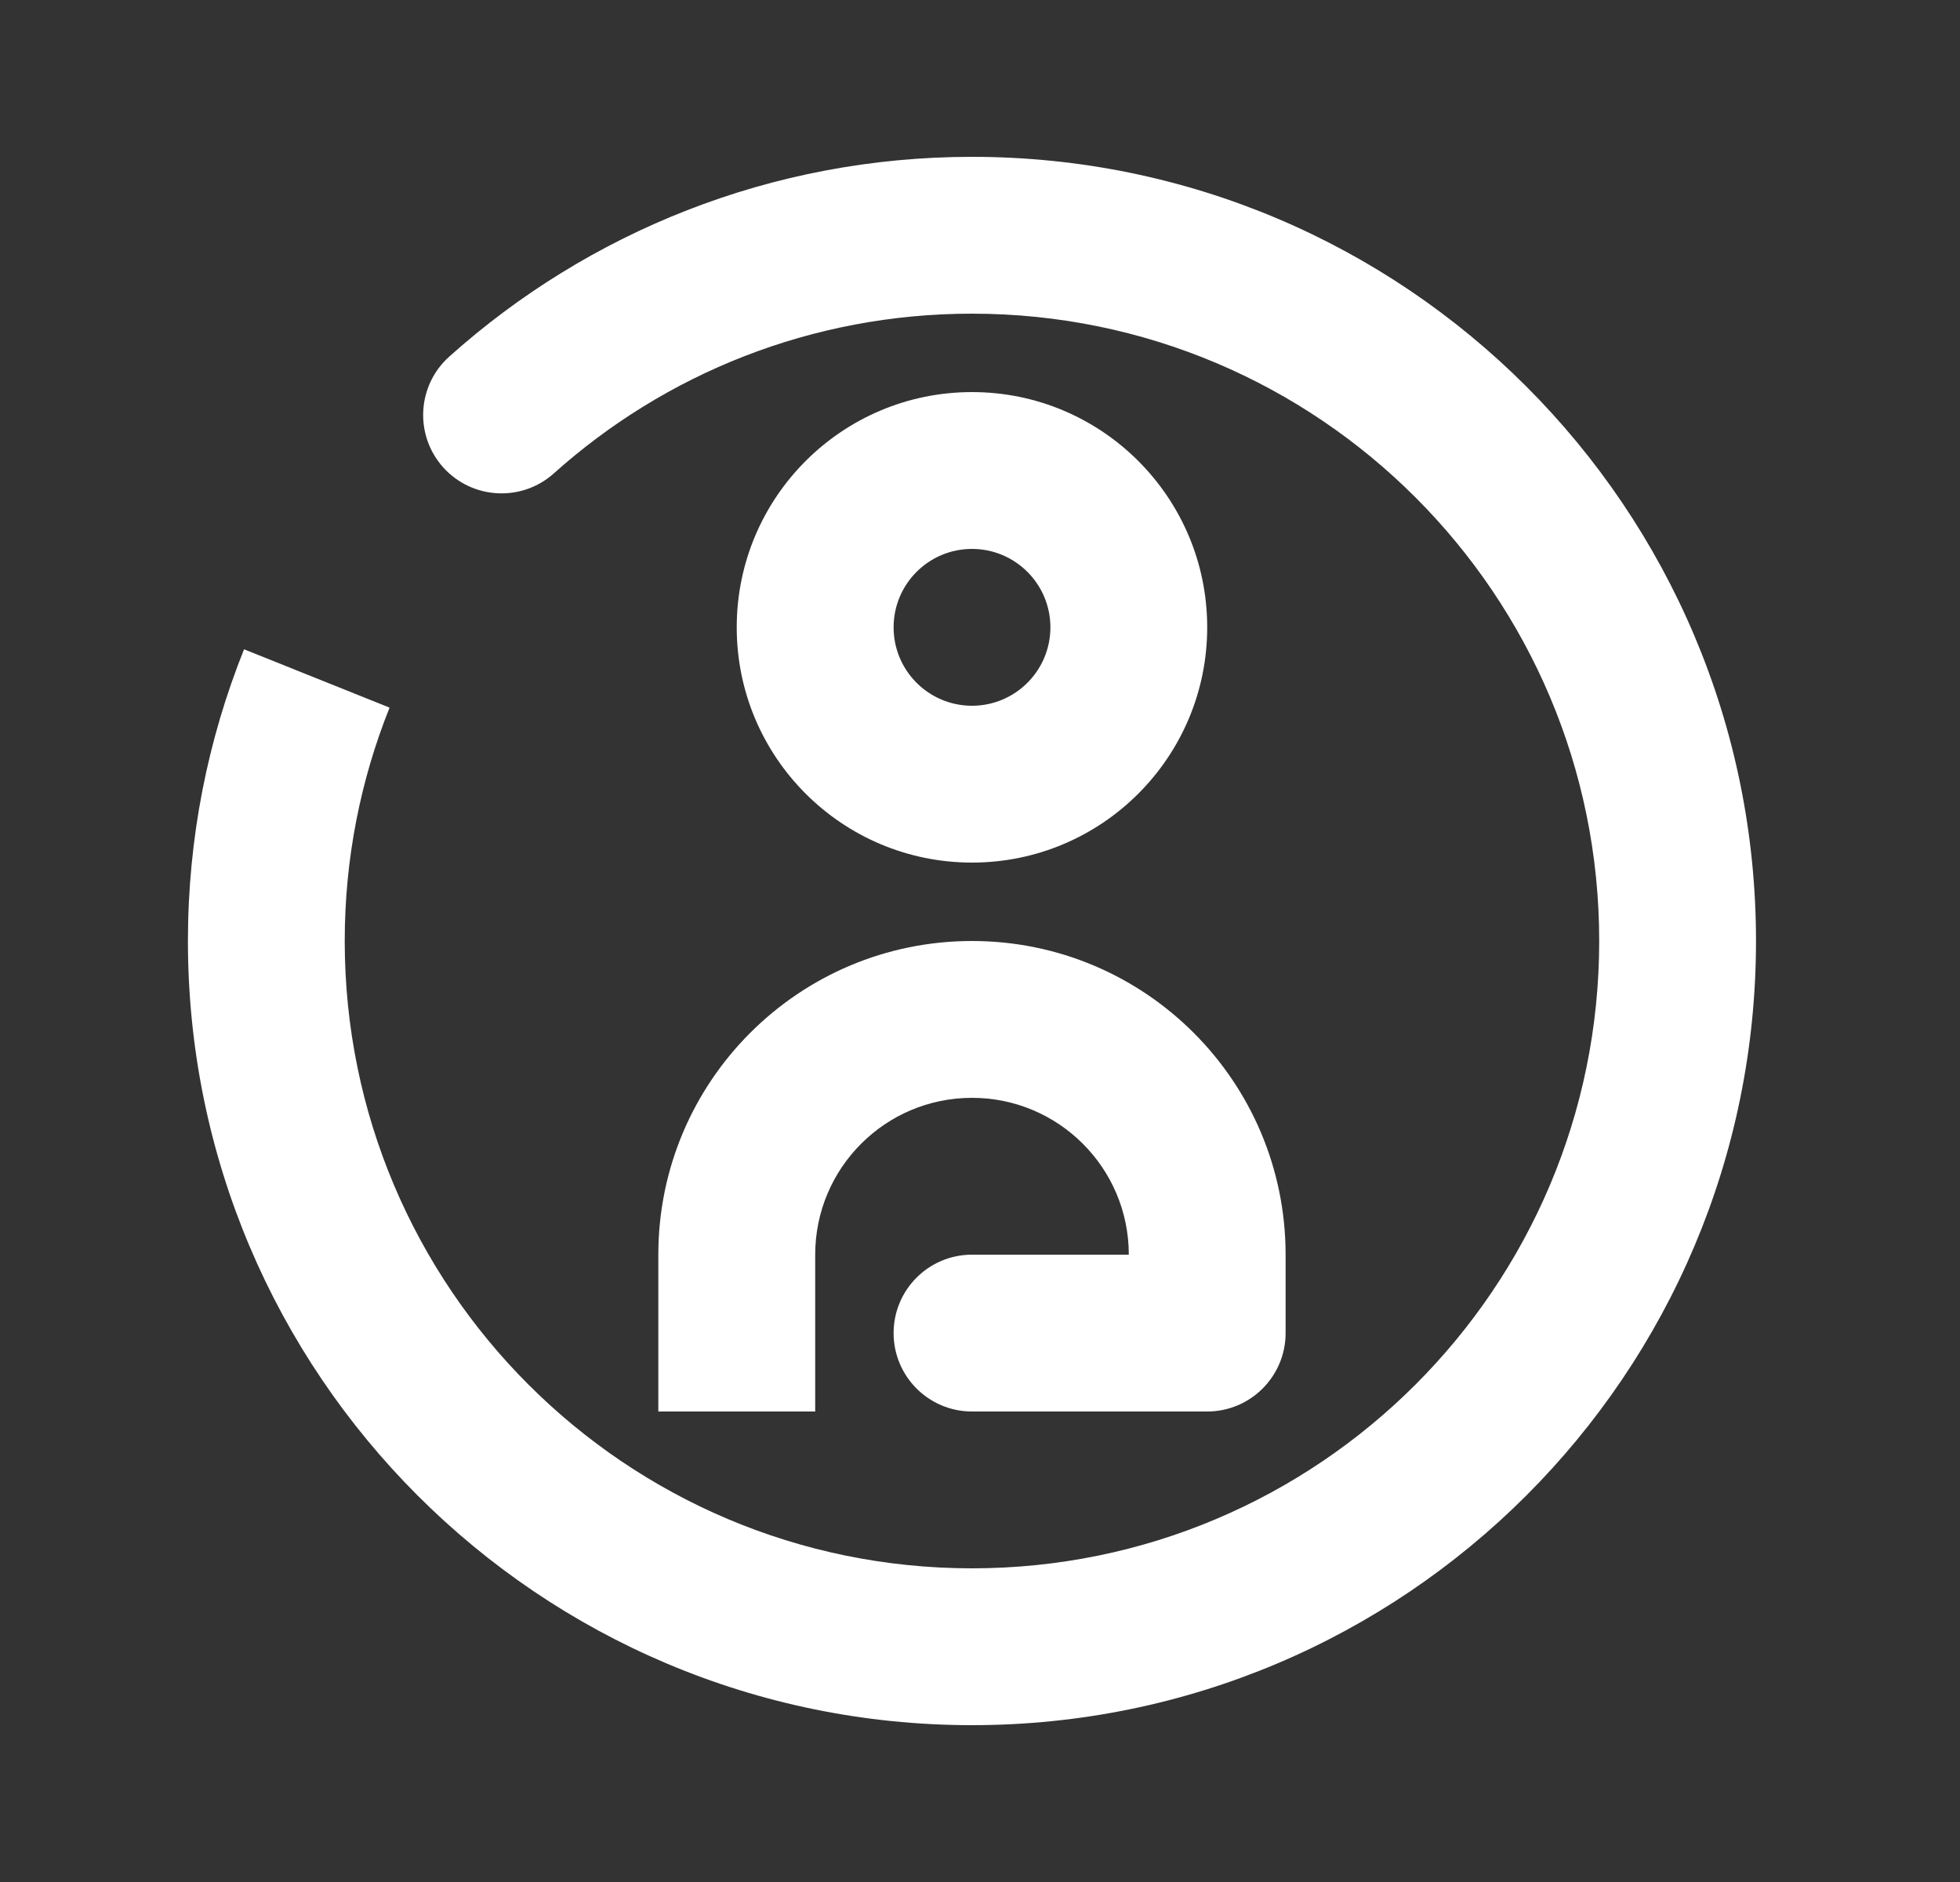
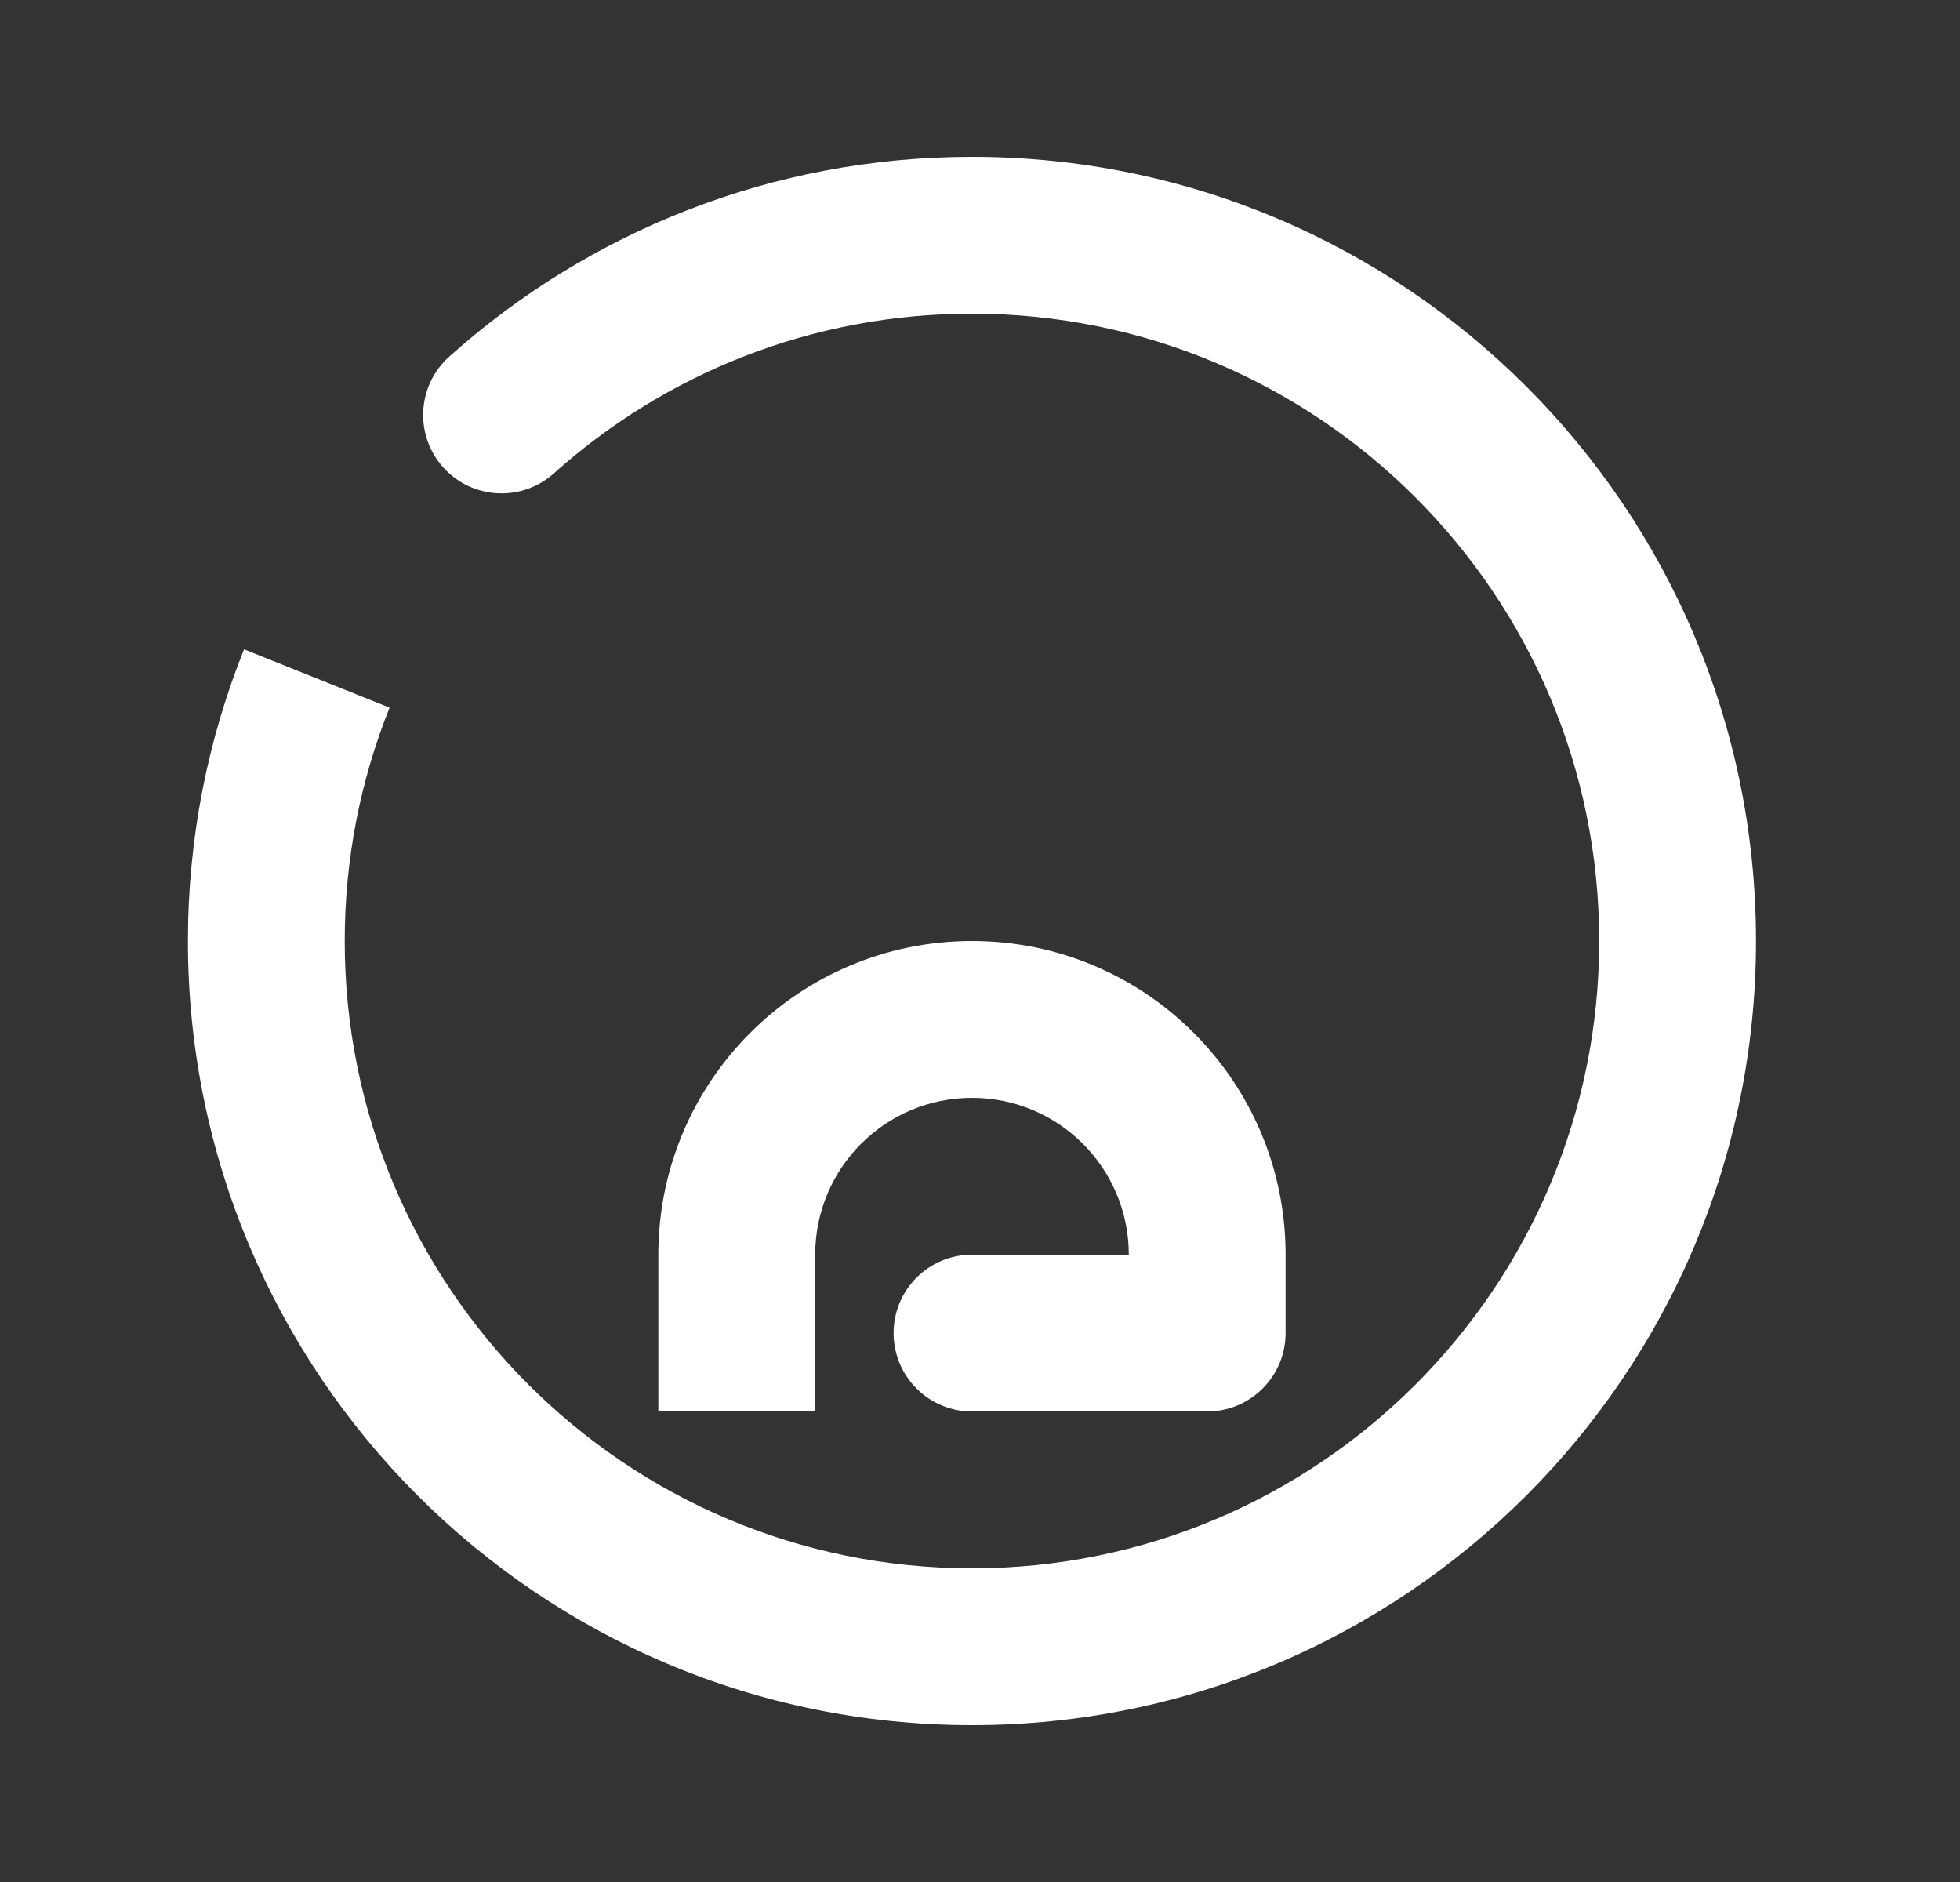
<svg xmlns="http://www.w3.org/2000/svg" width="25" height="24" viewBox="0 0 25 24" fill="none">
  <rect x="0" y="0" width="25" height="24" fill="#333333" stroke="none" />
  <path d="M7.064 6.037C8.48 4.769 10.348 4 12.398 4C16.816 4 20.398 7.582 20.398 12C20.398 16.418 16.816 20 12.398 20C7.979 20 4.397 16.418 4.397 12C4.397 10.946 4.601 9.943 4.969 9.024L3.113 8.28C2.651 9.431 2.397 10.687 2.397 12C2.397 17.523 6.875 22 12.398 22C17.92 22 22.398 17.523 22.398 12C22.398 6.477 17.92 2 12.398 2C9.837 2 7.499 2.964 5.731 4.547C5.319 4.915 5.284 5.547 5.652 5.959C6.021 6.37 6.653 6.405 7.064 6.037Z" fill="#FFFFFF" />
-   <path fill-rule="evenodd" clip-rule="evenodd" d="M9.397 8C9.397 6.343 10.741 5 12.398 5C14.054 5 15.398 6.343 15.398 8C15.398 9.657 14.054 11 12.398 11C10.741 11 9.397 9.657 9.397 8ZM12.398 7C11.845 7 11.398 7.448 11.398 8C11.398 8.552 11.845 9 12.398 9C12.95 9 13.398 8.552 13.398 8C13.398 7.448 12.95 7 12.398 7Z" fill="#FFFFFF" />
  <path d="M8.397 16C8.397 13.791 10.188 12 12.398 12C14.607 12 16.398 13.791 16.398 16V17C16.398 17.552 15.95 18 15.398 18H12.398C11.845 18 11.398 17.552 11.398 17C11.398 16.448 11.845 16 12.398 16H14.398C14.398 14.895 13.502 14 12.398 14C11.293 14 10.398 14.895 10.398 16V18H8.397V16Z" fill="#FFFFFF" />
</svg>